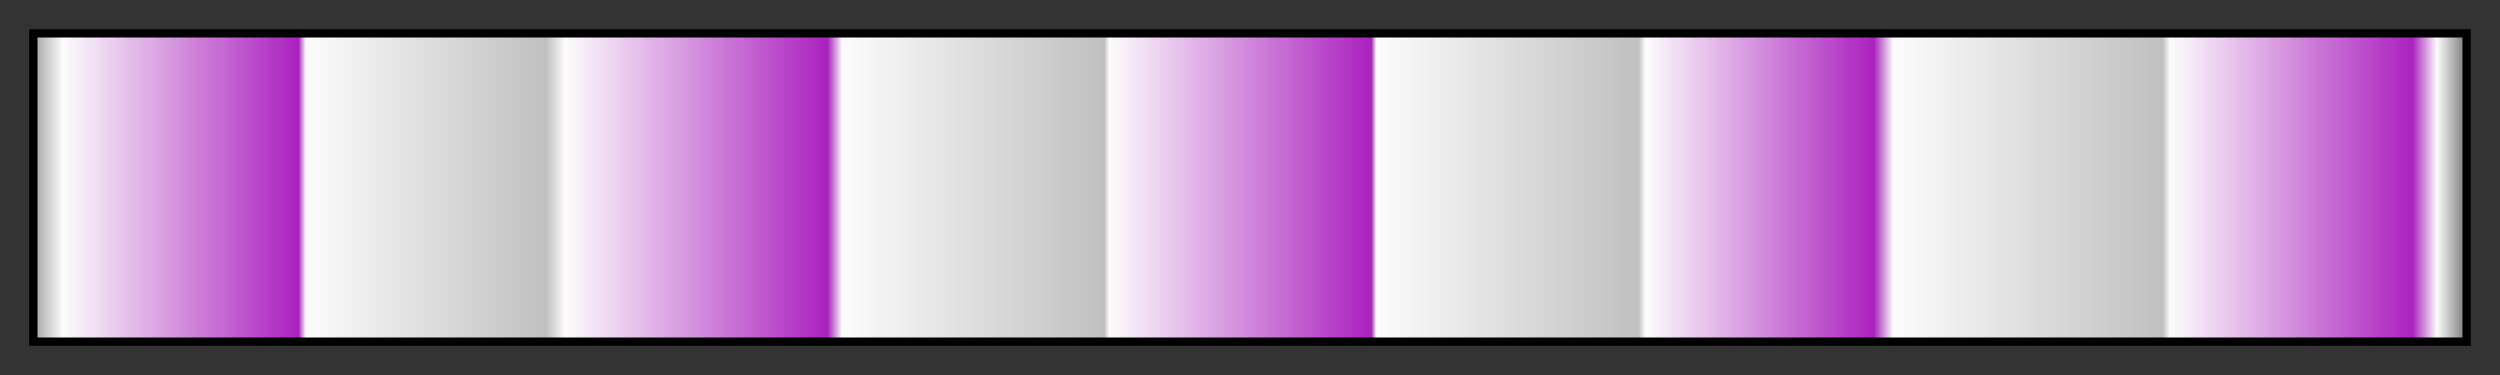
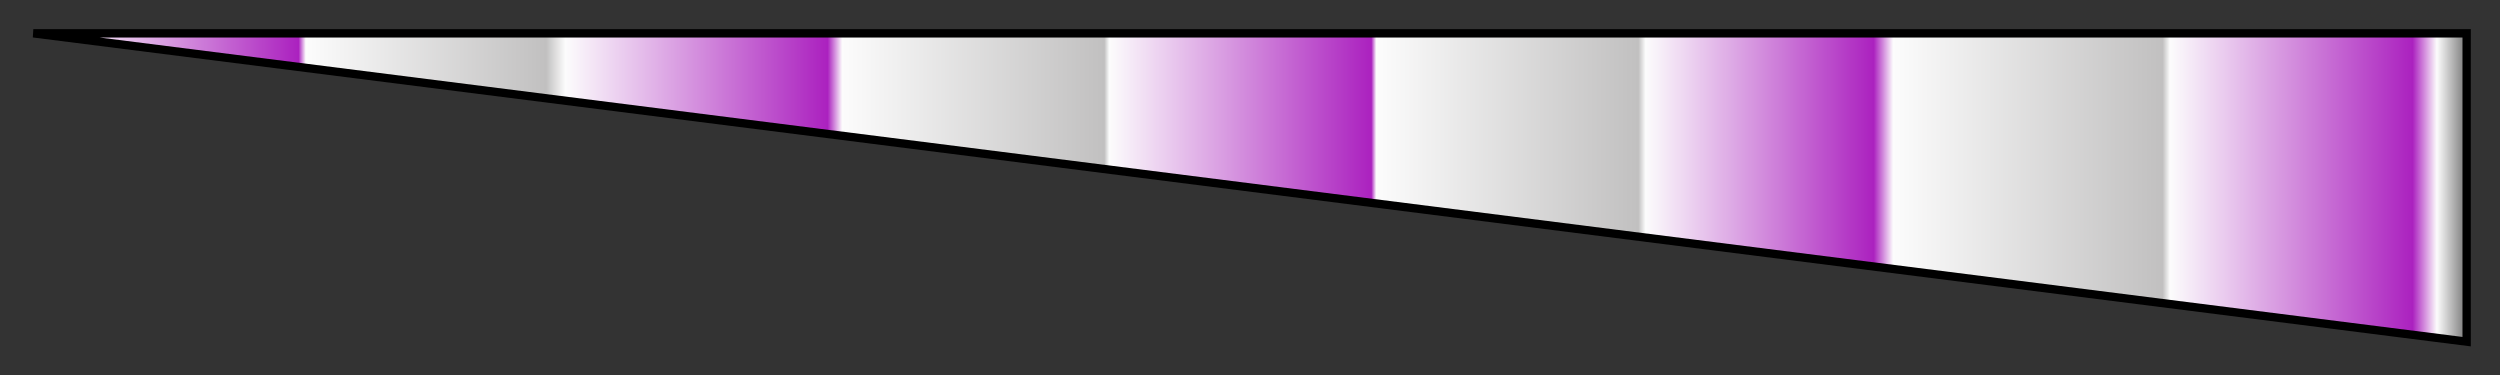
<svg xmlns="http://www.w3.org/2000/svg" height="45" viewBox="0 0 300 45" width="300">
  <rect x="0" y="0" width="300" height="45" fill="#333333" stroke="none" />
  <linearGradient id="a" gradientUnits="objectBoundingBox" spreadMethod="pad" x1="0%" x2="100%" y1="0%" y2="0%">
    <stop offset="0" stop-color="#ababab" />
    <stop offset=".011" stop-color="#fcfcfc" />
    <stop offset=".108" stop-color="#ab21bf" />
    <stop offset=".111" stop-color="#fcfcfc" />
    <stop offset=".21" stop-color="#c1c0c0" />
    <stop offset=".218" stop-color="#fcfcfc" />
    <stop offset=".326" stop-color="#ab21bf" />
    <stop offset=".332" stop-color="#fcfcfc" />
    <stop offset=".44" stop-color="#c1c0c0" />
    <stop offset=".442" stop-color="#fcfcfc" />
    <stop offset=".55" stop-color="#ab21bf" />
    <stop offset=".552" stop-color="#fcfcfc" />
    <stop offset=".66" stop-color="#c1c0c0" />
    <stop offset=".663" stop-color="#fcfcfc" />
    <stop offset=".7" stop-color="#dca6e4" />
    <stop offset=".757" stop-color="#ab21bf" />
    <stop offset=".765" stop-color="#fcfcfc" />
    <stop offset=".876" stop-color="#c1c0c0" />
    <stop offset=".879" stop-color="#fcfcfc" />
    <stop offset=".979" stop-color="#ab21bf" />
    <stop offset=".989" stop-color="#fcfcfc" />
    <stop offset="1" stop-color="#838383" />
  </linearGradient>
-   <path d="m4 4h292v37h-292z" fill="url(#a)" stroke="#000" />
+   <path d="m4 4h292v37z" fill="url(#a)" stroke="#000" />
</svg>